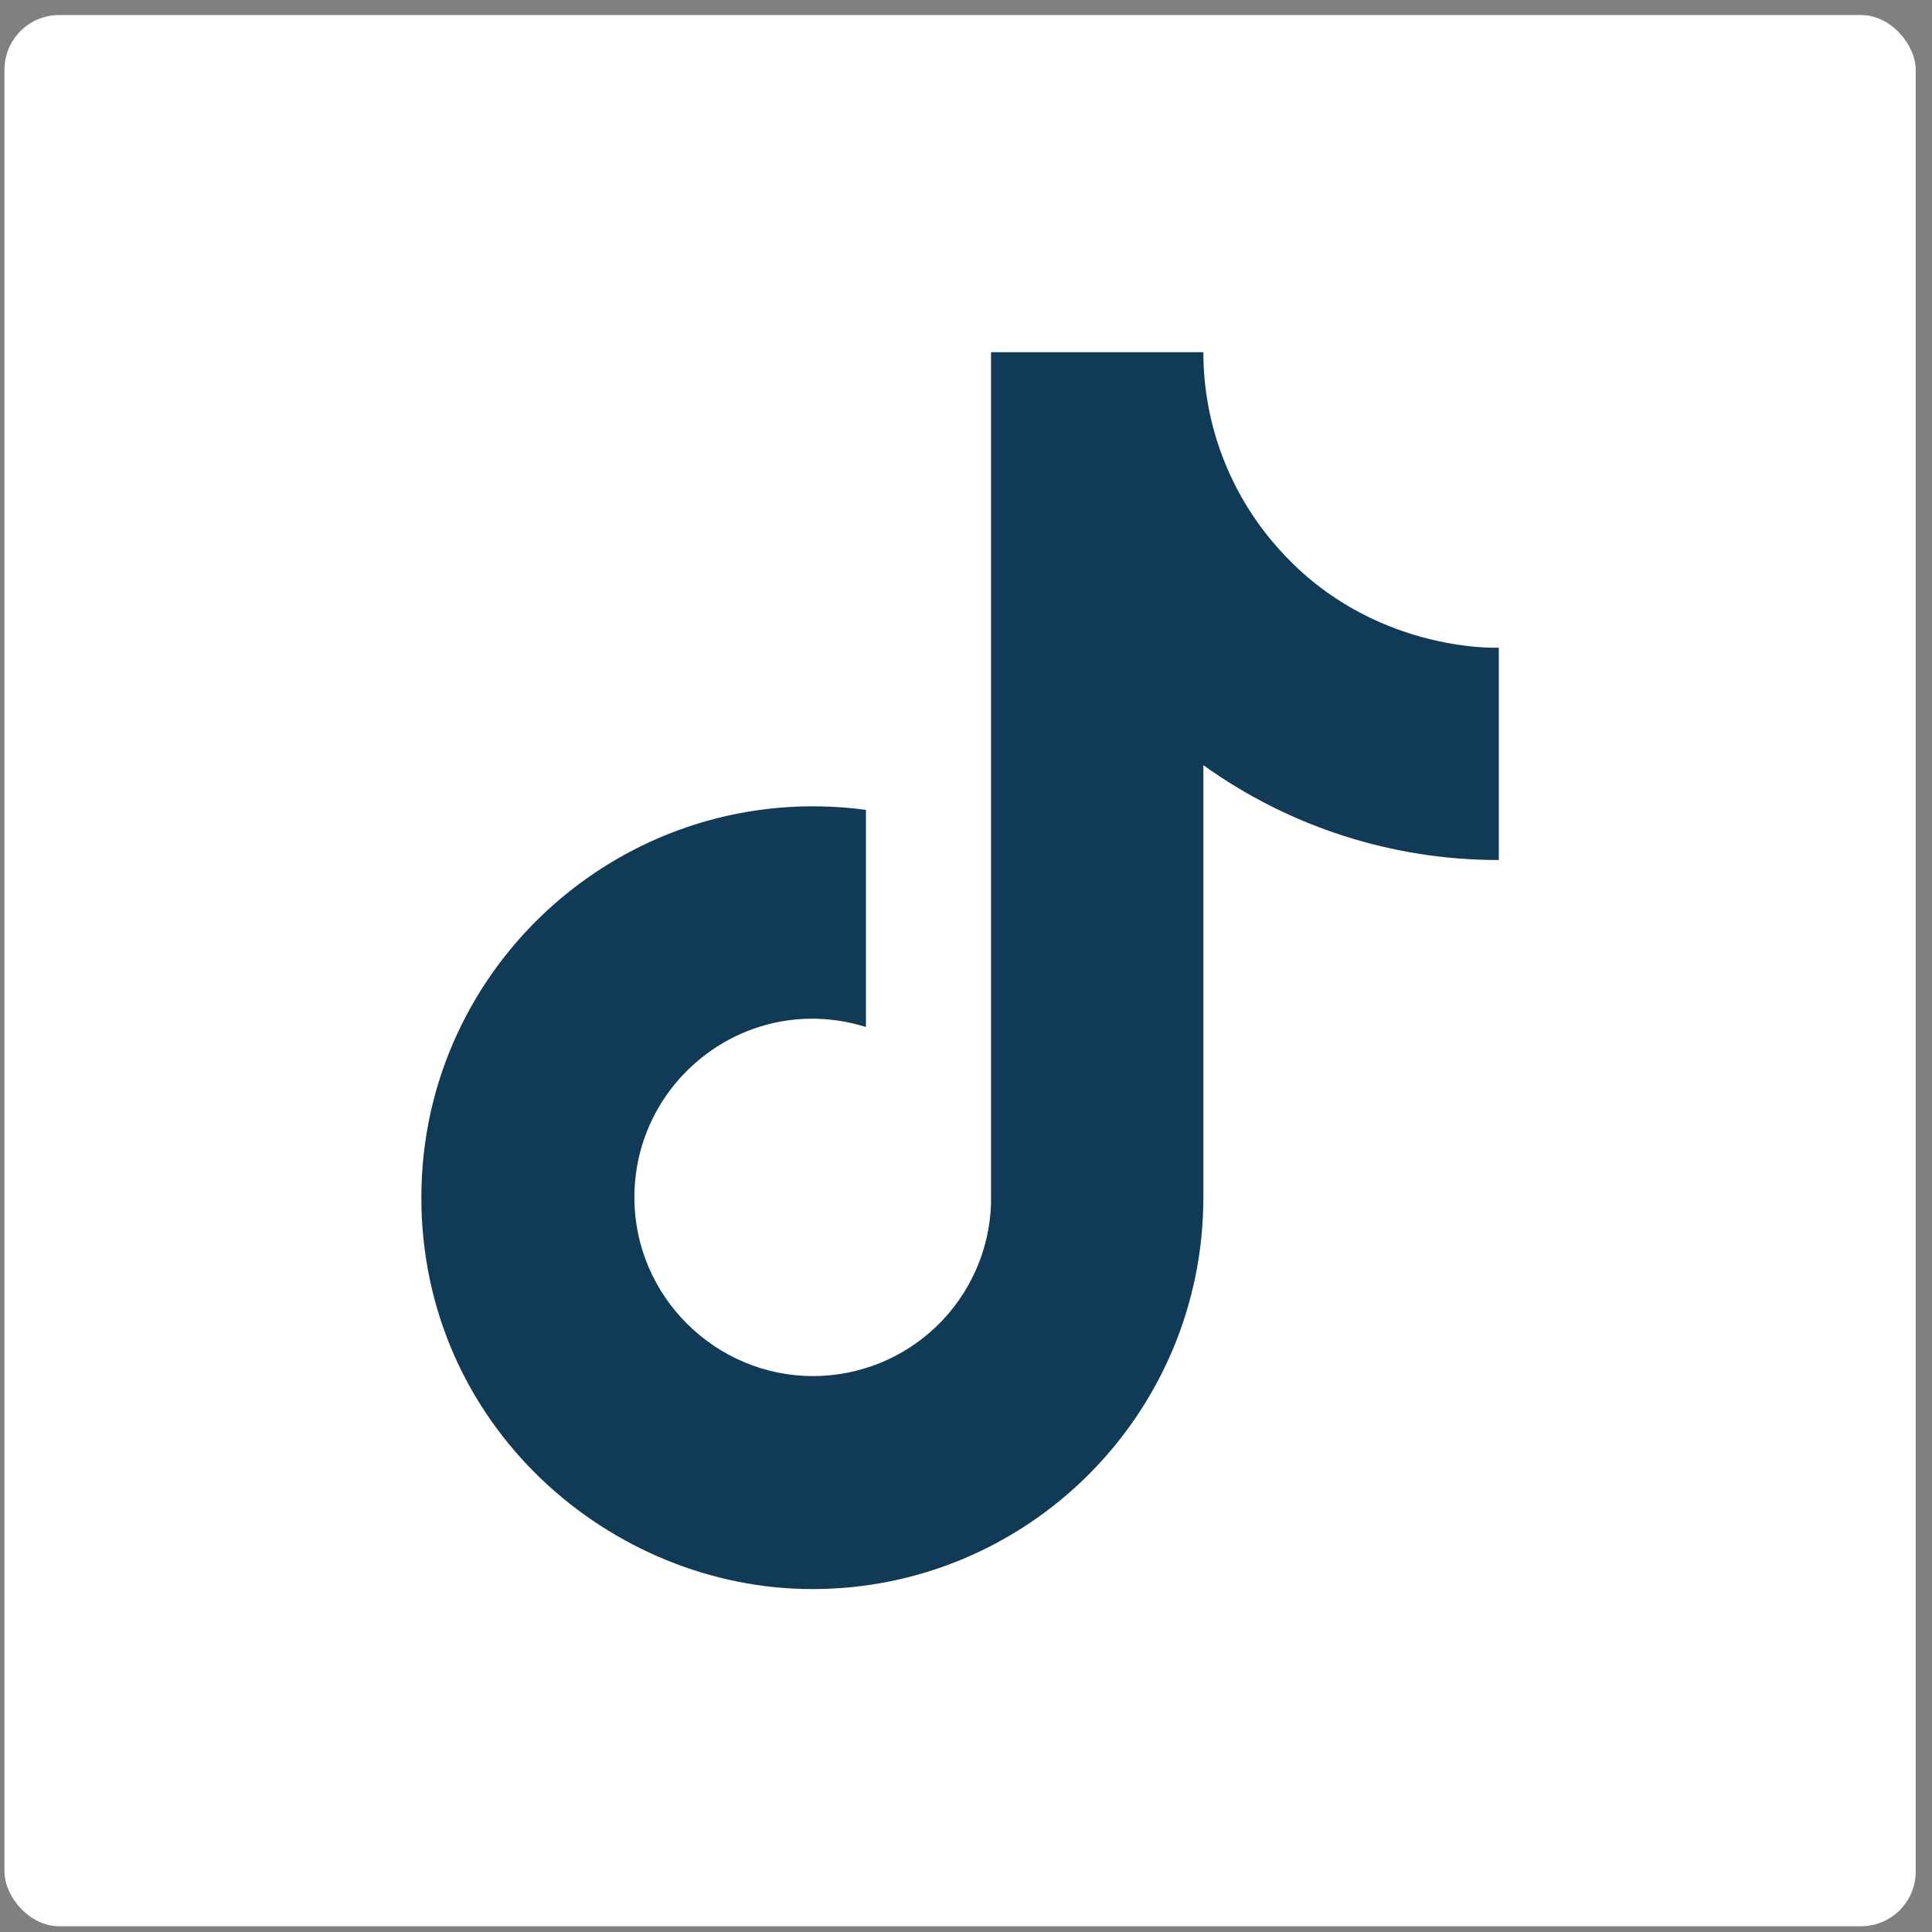
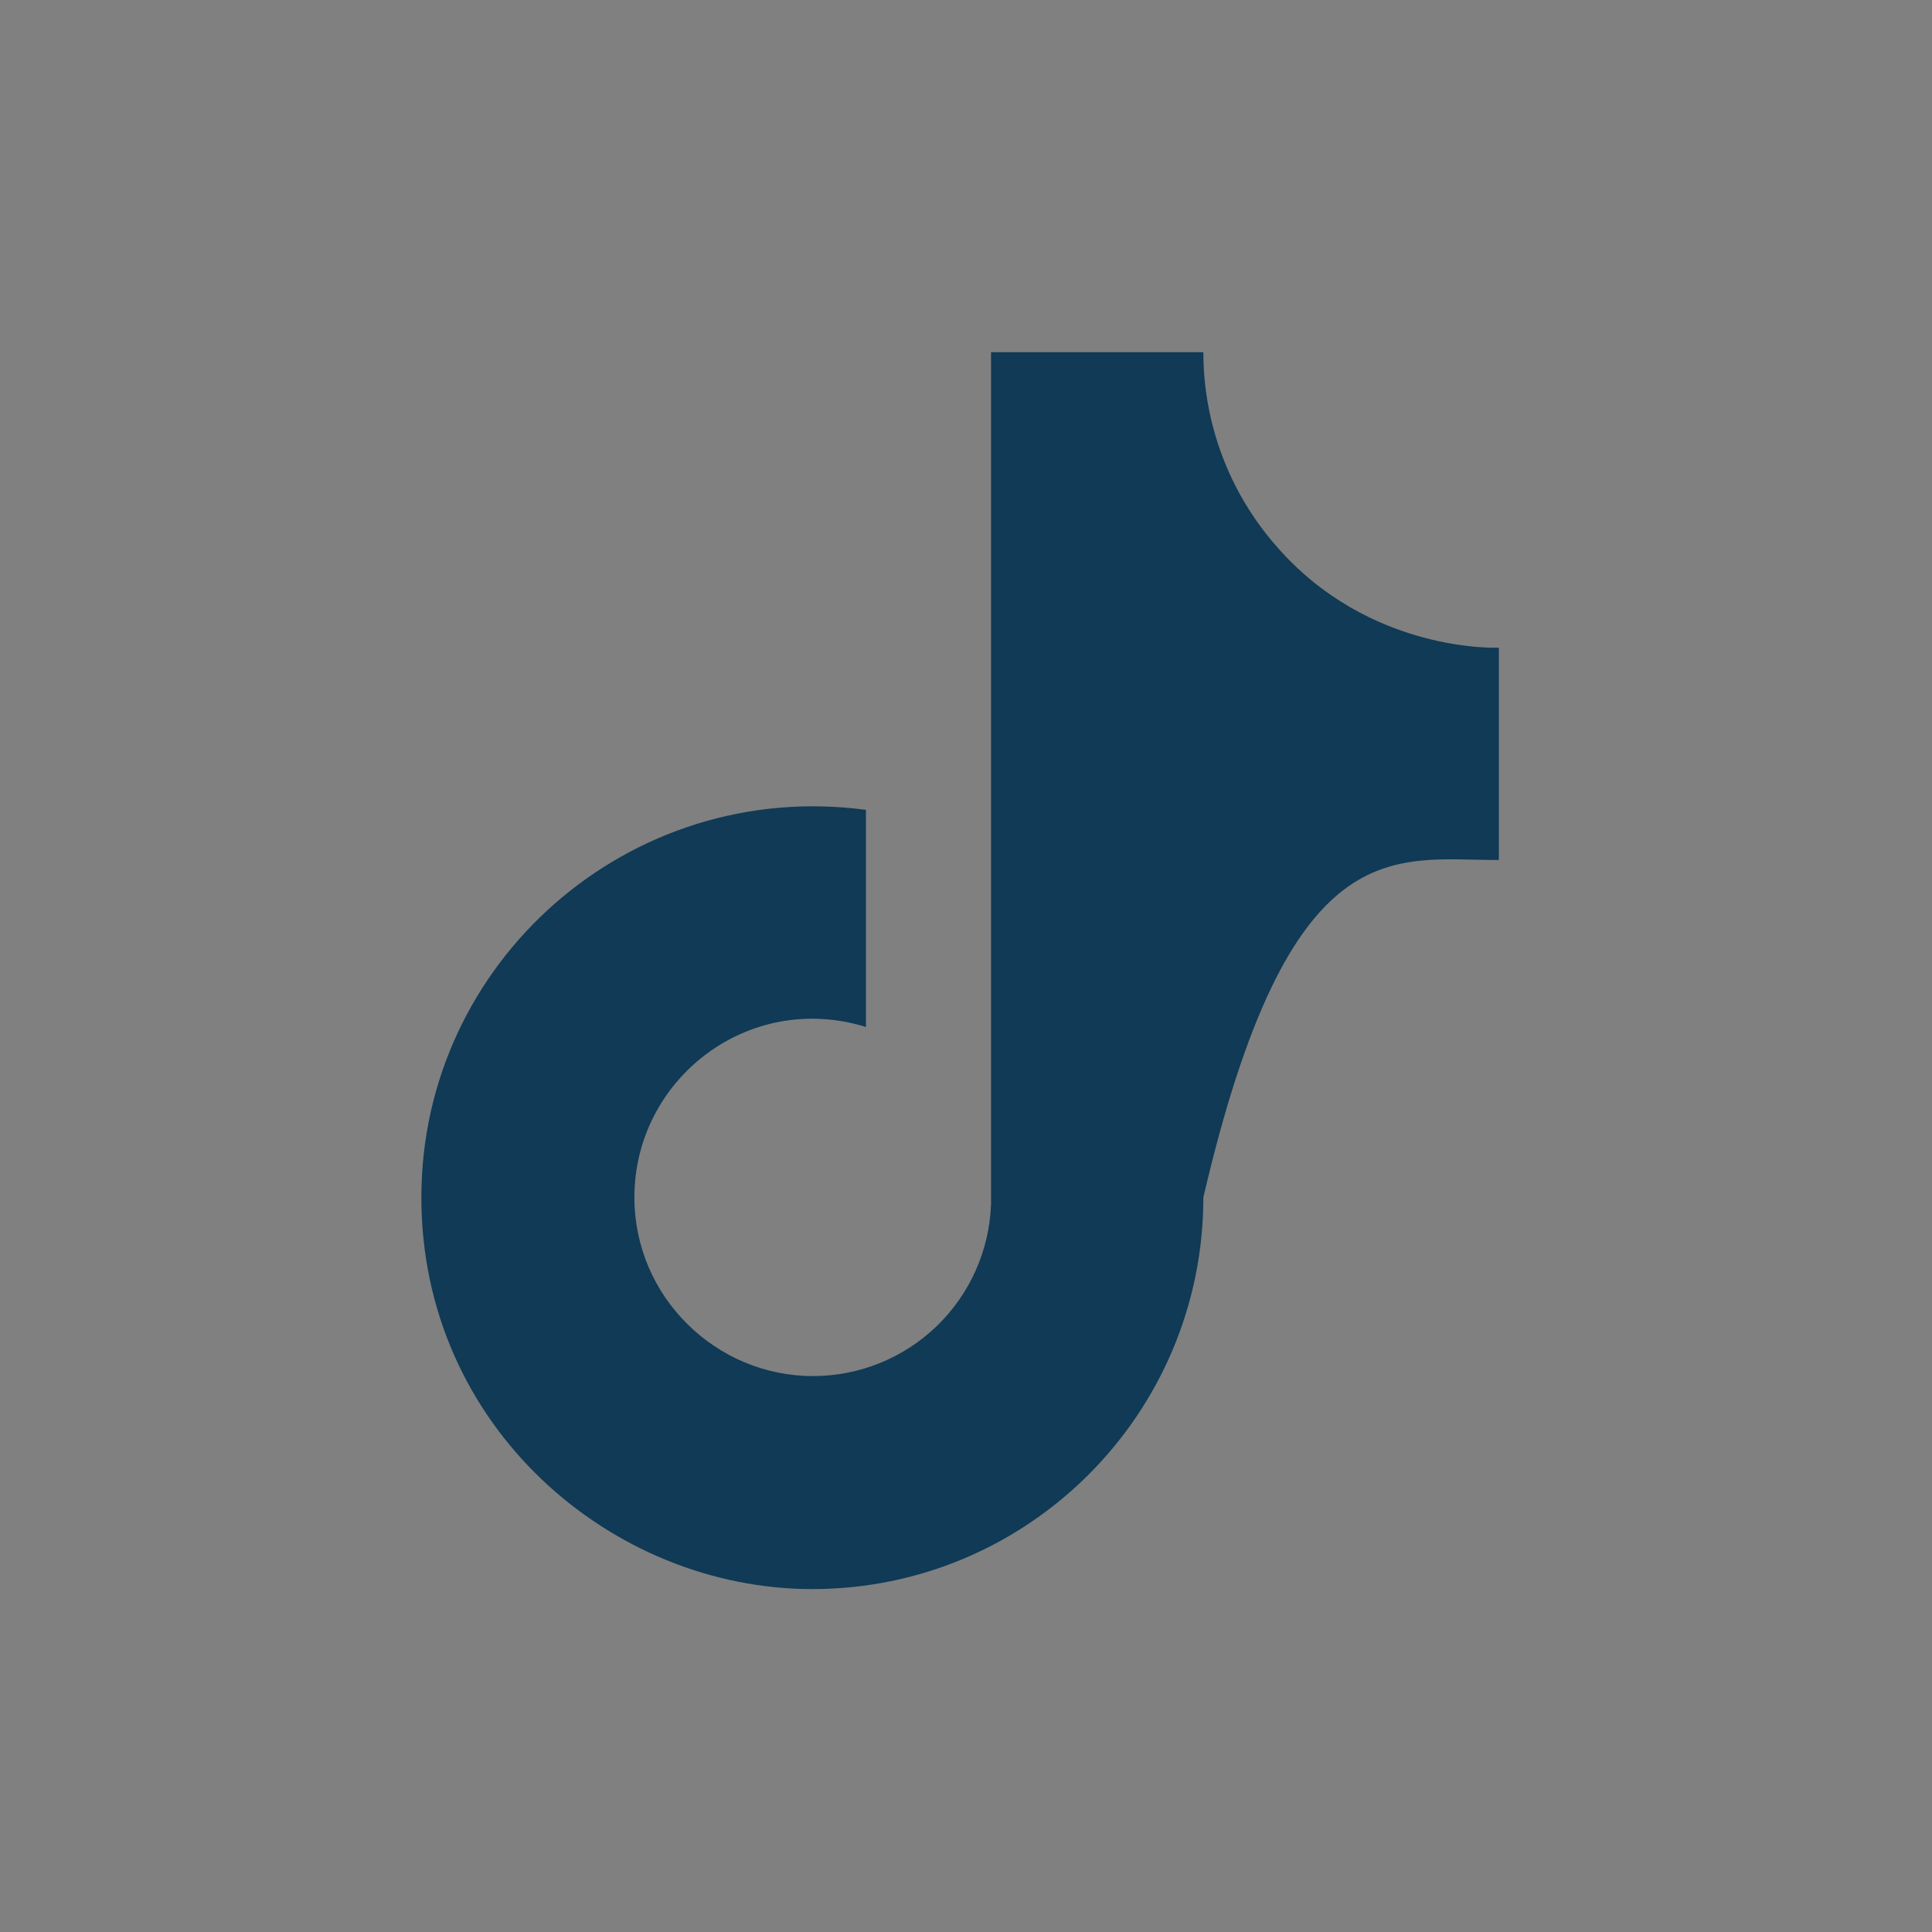
<svg xmlns="http://www.w3.org/2000/svg" width="106" height="106" viewBox="0 0 106 106" fill="none">
  <rect x="0" y="0" width="106" height="106" fill="#808080" stroke="none" />
-   <rect x="0.246" y="0.825" width="104.86" height="104.86" rx="3" fill="white" />
-   <path d="M70.019 29.955C67.442 27.013 66.022 23.235 66.023 19.323H54.373V66.073C54.283 68.603 53.215 70.999 51.394 72.758C49.572 74.516 47.14 75.498 44.608 75.499C39.255 75.499 34.806 71.125 34.806 65.696C34.806 59.212 41.064 54.348 47.511 56.346V44.433C34.504 42.698 23.118 52.802 23.118 65.696C23.118 78.251 33.524 87.186 44.57 87.186C56.409 87.186 66.023 77.572 66.023 65.696V41.982C70.747 45.374 76.418 47.195 82.234 47.185V35.535C82.234 35.535 75.147 35.874 70.019 29.955Z" fill="#103A56" />
+   <path d="M70.019 29.955C67.442 27.013 66.022 23.235 66.023 19.323H54.373V66.073C54.283 68.603 53.215 70.999 51.394 72.758C49.572 74.516 47.14 75.498 44.608 75.499C39.255 75.499 34.806 71.125 34.806 65.696C34.806 59.212 41.064 54.348 47.511 56.346V44.433C34.504 42.698 23.118 52.802 23.118 65.696C23.118 78.251 33.524 87.186 44.57 87.186C56.409 87.186 66.023 77.572 66.023 65.696C70.747 45.374 76.418 47.195 82.234 47.185V35.535C82.234 35.535 75.147 35.874 70.019 29.955Z" fill="#103A56" />
</svg>